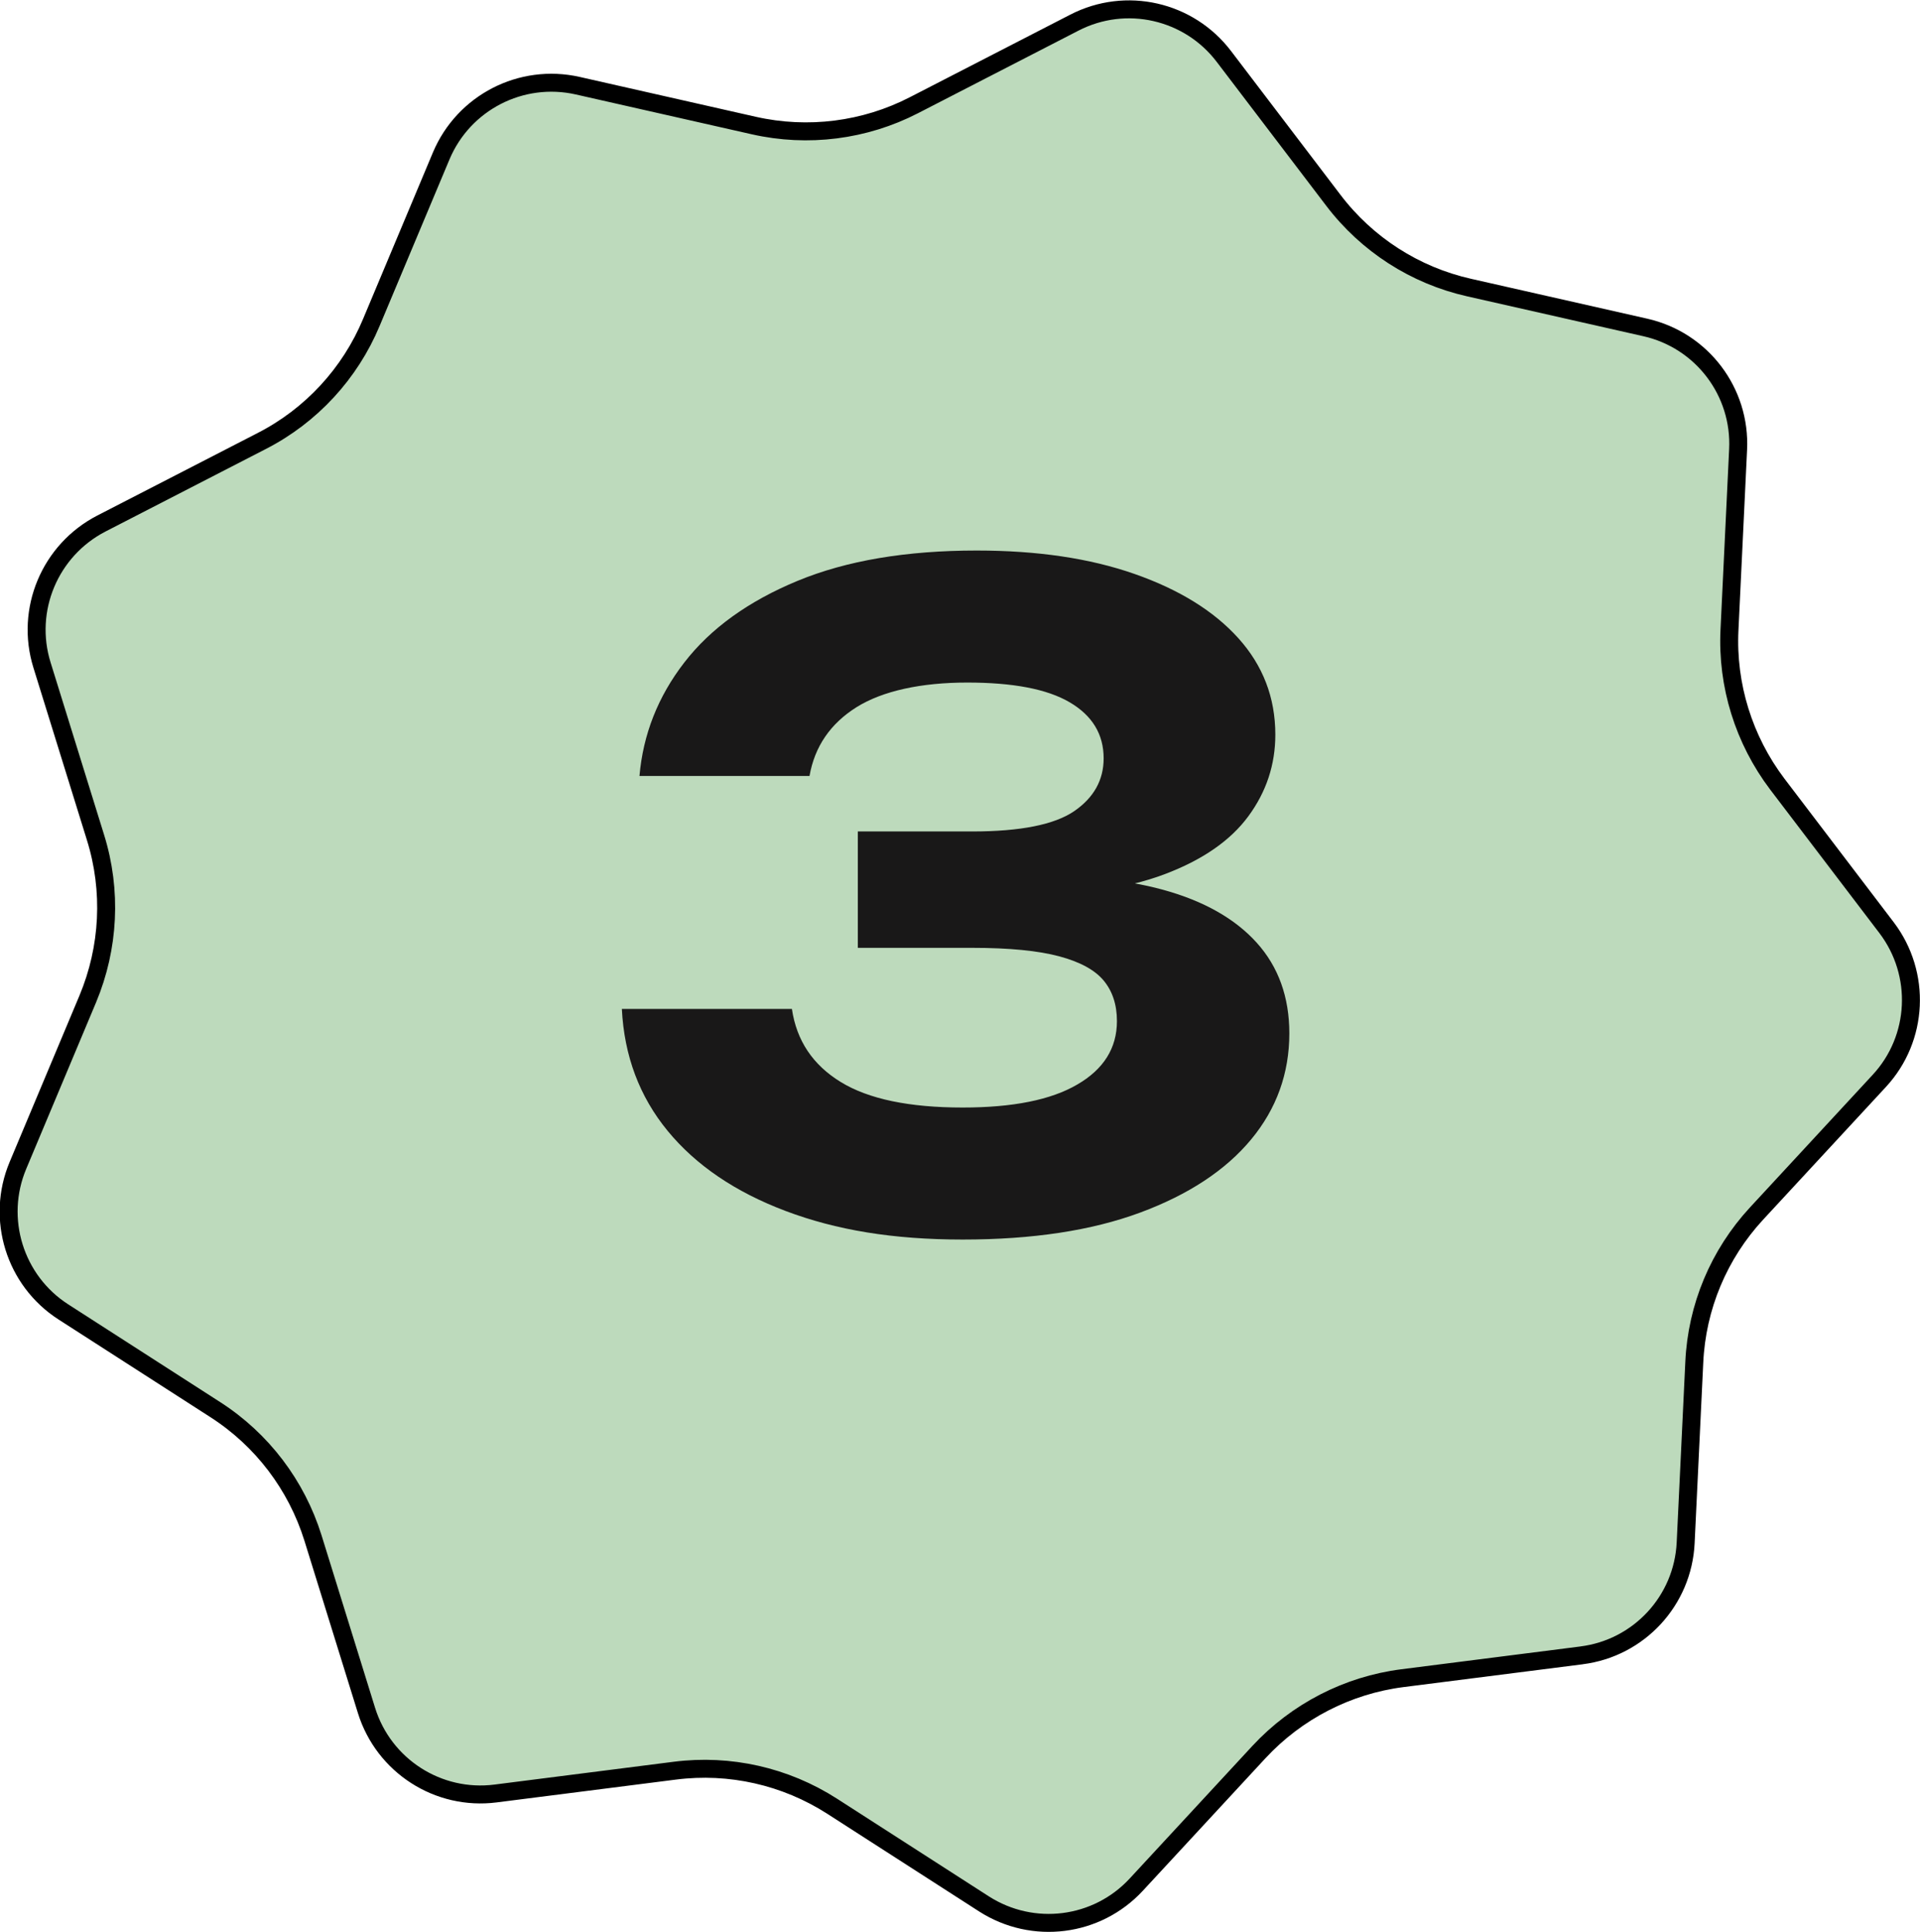
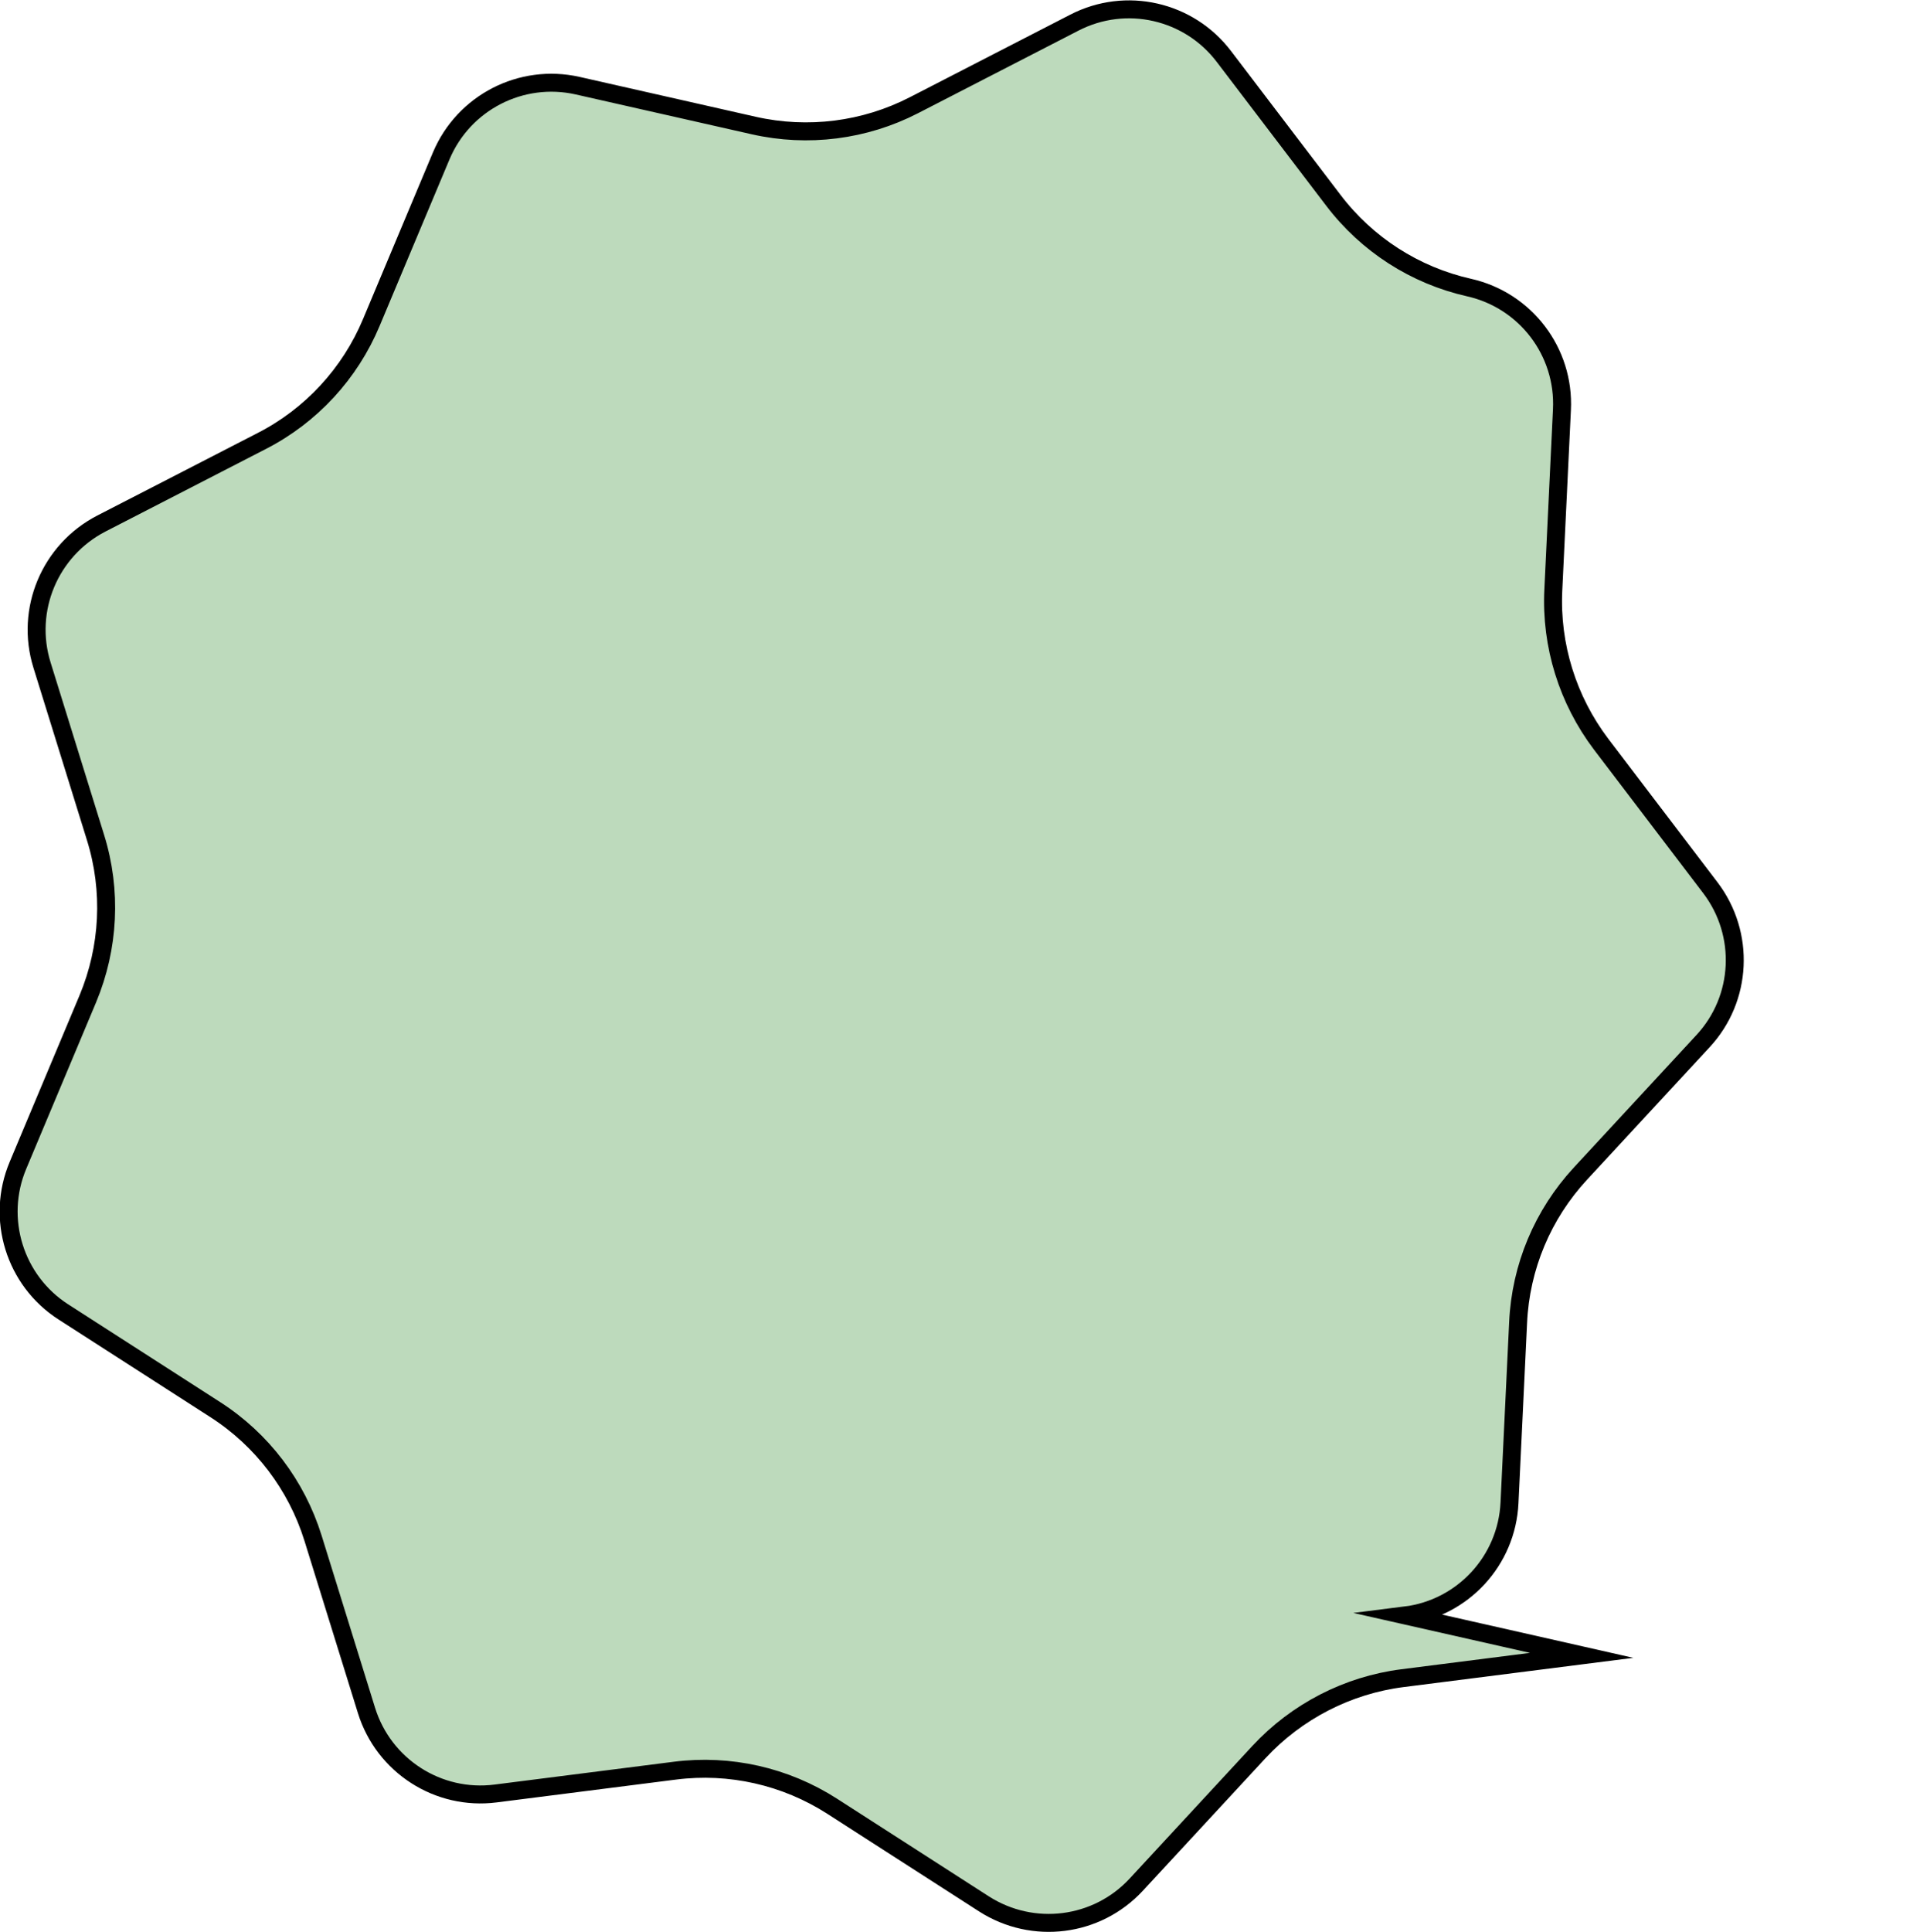
<svg xmlns="http://www.w3.org/2000/svg" id="Calque_2" data-name="Calque 2" viewBox="0 0 106.92 107.56">
  <defs>
    <style>      .cls-1 {        fill: #bddabc;        stroke: #000;        stroke-miterlimit: 10;      }      .cls-2 {        fill: #191818;        stroke-width: 0px;      }    </style>
  </defs>
  <g id="Calque_1-2" data-name="Calque 1">
-     <path class="cls-1" d="m88.08,92.16l-9.98,1.27c-3.06.39-5.89,1.85-7.99,4.11l-6.83,7.38c-2.19,2.37-5.76,2.82-8.48,1.08l-8.46-5.44c-2.6-1.67-5.7-2.37-8.76-1.98l-9.98,1.27c-3.2.41-6.23-1.54-7.19-4.62l-2.98-9.6c-.92-2.95-2.84-5.48-5.44-7.15l-8.46-5.44c-2.71-1.74-3.78-5.19-2.53-8.16l3.89-9.27c1.19-2.85,1.35-6.03.43-8.98l-2.98-9.6c-.96-3.08.44-6.4,3.3-7.88l8.94-4.6c2.75-1.41,4.91-3.75,6.1-6.6l3.89-9.27c1.25-2.97,4.45-4.62,7.6-3.91l9.81,2.22c3.01.68,6.17.28,8.91-1.13l8.94-4.6c2.87-1.48,6.38-.68,8.33,1.89l6.09,8c1.87,2.46,4.54,4.18,7.56,4.86l9.81,2.22c3.15.71,5.33,3.58,5.17,6.8l-.48,10.04c-.15,3.08.8,6.12,2.66,8.58l6.09,8c1.95,2.57,1.78,6.17-.41,8.53l-6.83,7.38c-2.1,2.27-3.33,5.2-3.47,8.29l-.48,10.04c-.15,3.22-2.6,5.87-5.8,6.27Z" />
-     <path class="cls-2" d="m35.61,43.21c.2-2.32,1.03-4.43,2.5-6.33s3.57-3.41,6.3-4.54c2.73-1.13,6.06-1.69,9.98-1.69,3.37,0,6.29.43,8.78,1.3,2.49.87,4.42,2.06,5.79,3.58,1.37,1.52,2.06,3.31,2.06,5.37,0,1.67-.5,3.18-1.5,4.54-1,1.36-2.56,2.44-4.69,3.24-2.13.8-4.86,1.19-8.19,1.15v-.98c3.17-.16,5.89.07,8.14.69s3.99,1.6,5.2,2.94c1.21,1.34,1.82,3.03,1.82,5.05,0,2.22-.71,4.2-2.13,5.91s-3.48,3.07-6.18,4.07c-2.7,1-5.99,1.5-9.88,1.5s-7.05-.53-9.86-1.59c-2.81-1.06-5-2.55-6.57-4.46-1.57-1.91-2.42-4.18-2.55-6.79h9.47c.26,1.77,1.17,3.12,2.72,4.07,1.55.95,3.82,1.42,6.79,1.42,2.78,0,4.91-.42,6.38-1.28,1.47-.85,2.21-2.03,2.21-3.53,0-.92-.25-1.67-.74-2.26-.49-.59-1.32-1.04-2.48-1.35-1.16-.31-2.77-.47-4.83-.47h-6.38v-6.48h6.38c2.68,0,4.57-.38,5.67-1.13,1.09-.75,1.64-1.73,1.64-2.94,0-1.34-.63-2.38-1.89-3.12-1.26-.74-3.16-1.1-5.71-1.1s-4.7.46-6.16,1.37c-1.46.92-2.33,2.19-2.62,3.83h-9.47Z" />
+     <path class="cls-1" d="m88.08,92.16l-9.98,1.27c-3.06.39-5.89,1.85-7.99,4.11l-6.83,7.38c-2.19,2.37-5.76,2.82-8.48,1.08l-8.46-5.44c-2.6-1.67-5.7-2.37-8.76-1.98l-9.98,1.27c-3.2.41-6.23-1.54-7.19-4.62l-2.98-9.6c-.92-2.95-2.84-5.48-5.44-7.15l-8.46-5.44c-2.71-1.74-3.78-5.19-2.53-8.16l3.89-9.27c1.19-2.85,1.35-6.03.43-8.98l-2.98-9.6c-.96-3.08.44-6.4,3.3-7.88l8.94-4.6c2.75-1.41,4.91-3.75,6.1-6.6l3.89-9.27c1.25-2.97,4.45-4.62,7.6-3.91l9.81,2.22c3.01.68,6.17.28,8.91-1.13l8.94-4.6c2.87-1.48,6.38-.68,8.33,1.89l6.09,8c1.87,2.46,4.54,4.18,7.56,4.86c3.15.71,5.33,3.58,5.17,6.8l-.48,10.04c-.15,3.08.8,6.12,2.66,8.58l6.09,8c1.95,2.57,1.78,6.17-.41,8.53l-6.83,7.38c-2.1,2.27-3.33,5.2-3.47,8.29l-.48,10.04c-.15,3.22-2.6,5.87-5.8,6.27Z" />
  </g>
</svg>